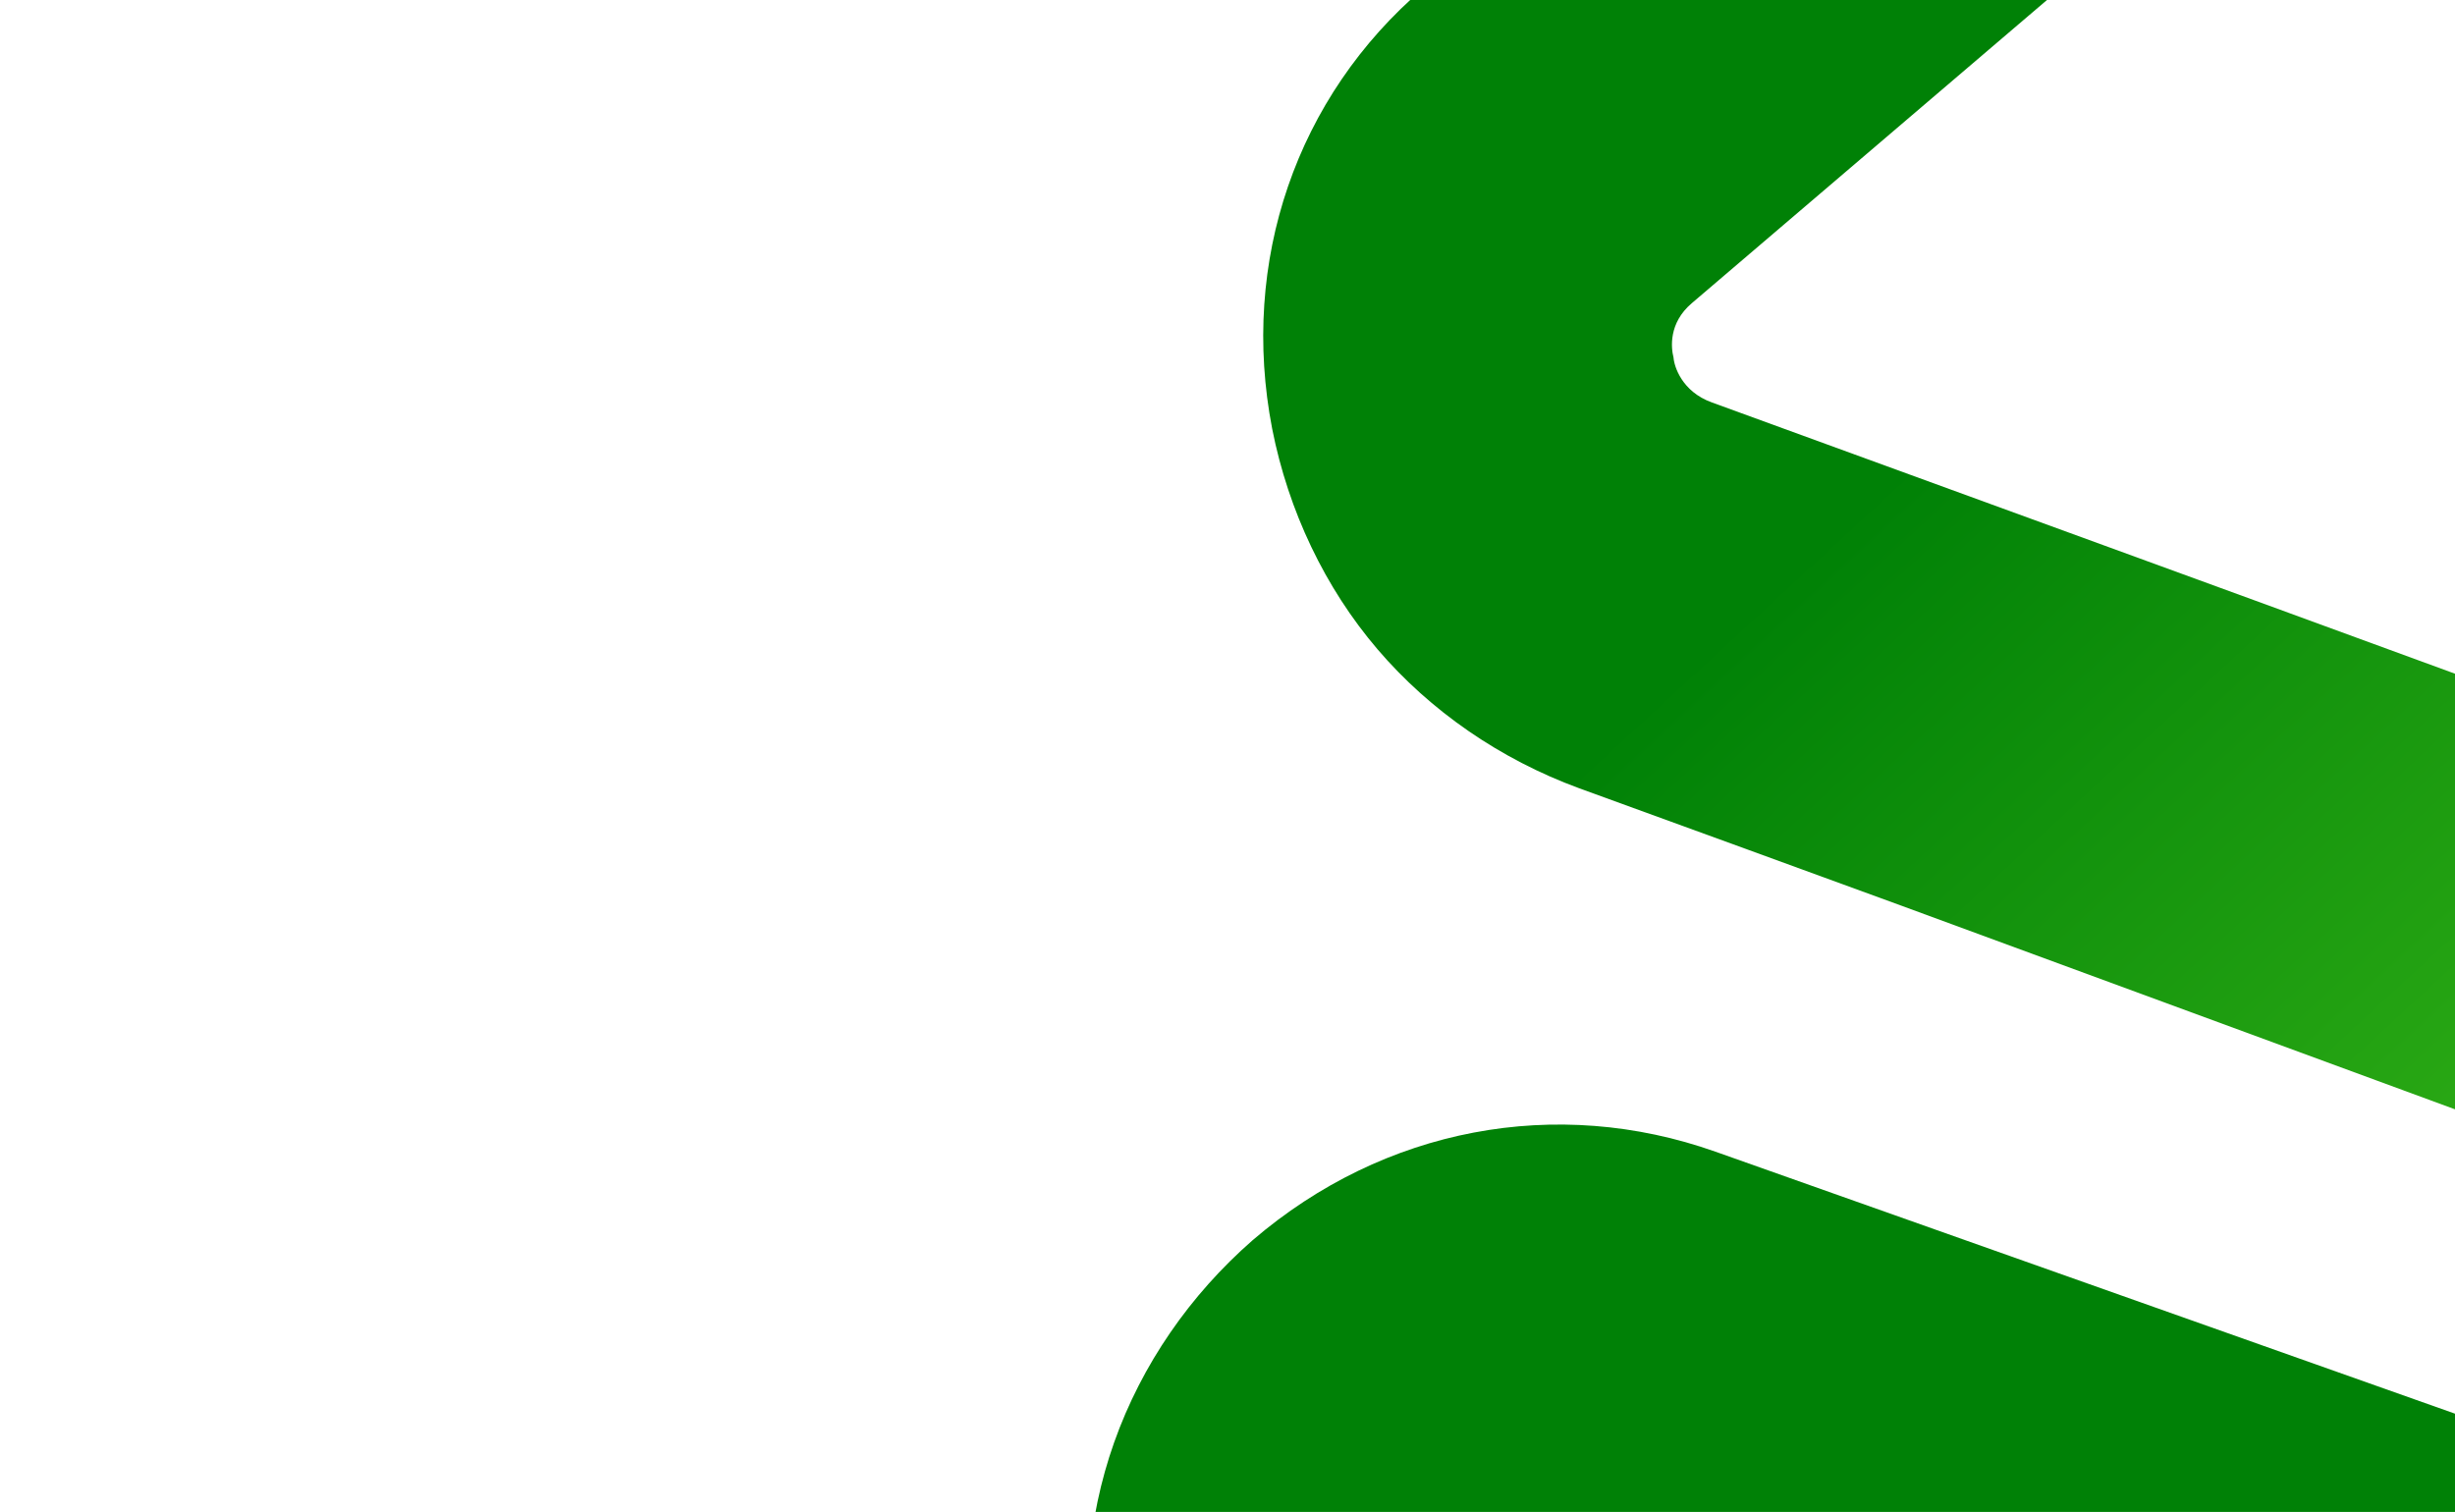
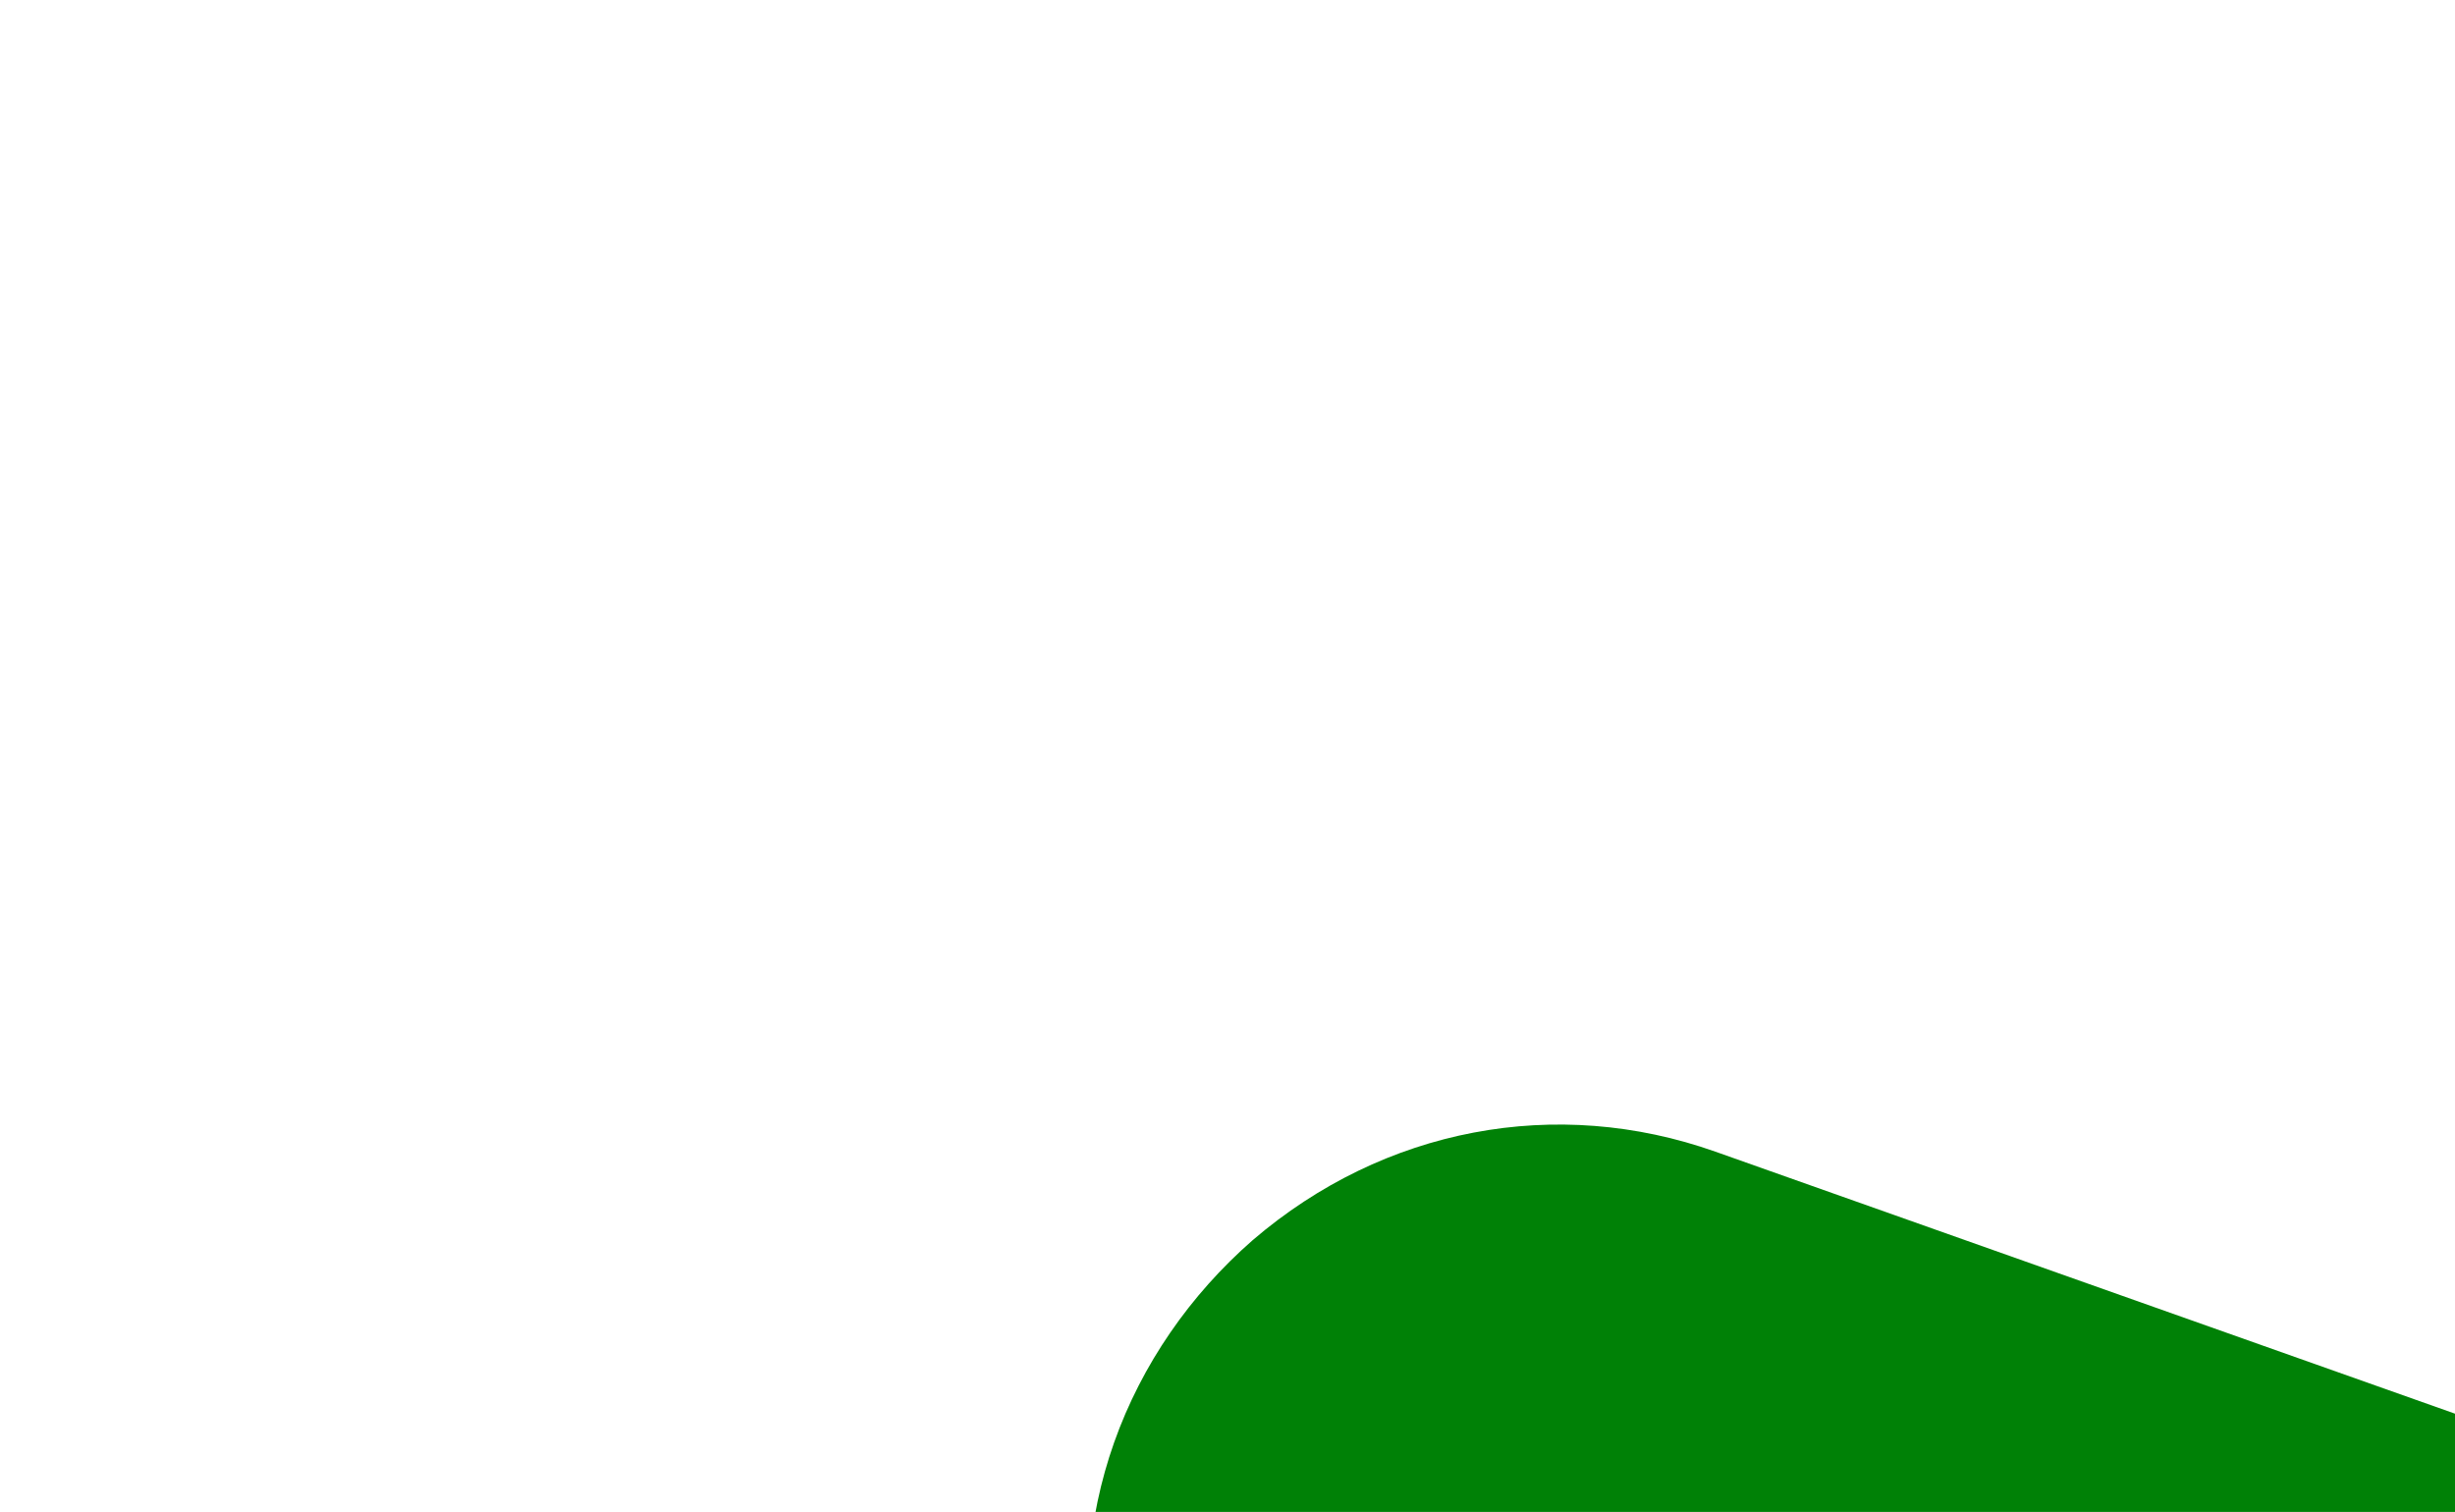
<svg xmlns="http://www.w3.org/2000/svg" width="1039" height="640" viewBox="0 0 1039 640" fill="none">
  <path d="M930.956 1623.94L1041.58 1528.9L1194.78 1396.94L1194.55 1396.46L1652.1 1001.87L1652.81 1002.12L1805.66 870.039L726.028 487.51C658.728 463.665 585.722 477.303 530.172 524.941C503.599 548.178 483.197 577.633 471.522 610.583C459.974 643.175 457.281 678.905 463.042 714.405L606.727 1509.47C619.439 1580.49 667.445 1637.4 735.454 1661.5C803.235 1685.11 876.368 1671.12 930.956 1623.94ZM778.206 1476.7L635.002 681.406C632.534 669.245 639.248 661.546 643.25 658.127C646.518 655.656 655.231 649.068 667.274 653.335L1462.47 935.087L1158.73 1197.12L1005.63 1329.92L818.586 1491.01C808.884 1499.26 798.459 1497.18 794.208 1495.67C789.249 1493.92 780.32 1488.74 778.206 1476.7Z" fill="url(#paint0_linear_455_129386)" />
-   <path d="M1548.22 656.912L804.296 383.226L739.815 359.689L668.338 333.67C634.937 321.4 605.287 300.954 582.935 274.774C560.829 248.881 545.285 216.392 538.403 181.481C524.712 110.602 548.636 40.933 602.519 -5.071L1203.7 -518.344C1257.58 -564.349 1329.89 -577.342 1397.99 -552.42C1465.61 -528.073 1513.99 -471.398 1527.68 -400.519L1555.4 -257.719L1404.48 -128.868L1357.25 -369.909C1355.55 -379.898 1349.62 -386.274 1341.04 -388.897C1337.18 -390.569 1327.01 -393.332 1317.14 -384.902L715.961 128.371C706.087 136.801 707.222 147.272 708.268 151.353C708.54 155.1 711.787 165.758 724.479 170.341L890.217 230.782L954.698 254.319L1509.19 457.282L1548.22 656.912Z" fill="url(#paint1_linear_455_129386)" />
-   <path d="M1212.01 1830.35C1144.33 1806.37 1096.18 1749.79 1083.24 1678.27L1054.24 1519.04L1209.1 1382.35L1254.42 1645.37C1256.89 1657.53 1265.47 1662.59 1270.43 1664.35C1274.33 1665.73 1284.76 1667.81 1294.82 1659.68L1906.66 1131.65C1916.11 1124.11 1915.79 1111.5 1915.13 1108.84C1914.28 1104.51 1911.65 1093.9 1899.25 1089.51L1096.18 804.966L1061.33 606.316L1958.25 924.108C2025.58 947.962 2074.09 1004.67 2086.9 1076.55C2100.1 1147.36 2074.84 1218.66 2019.88 1265.72L1407.81 1793.27C1352.85 1840.33 1279.34 1854.21 1212.01 1830.35Z" fill="#FFCC00" />
  <defs>
    <linearGradient id="paint0_linear_455_129386" x1="650.195" y1="761.367" x2="466.376" y2="1342.12" gradientUnits="userSpaceOnUse">
      <stop stop-color="#008106" />
      <stop offset="1" stop-color="#46C31E" />
    </linearGradient>
    <linearGradient id="paint1_linear_455_129386" x1="785.916" y1="215.82" x2="1204.43" y2="668.914" gradientUnits="userSpaceOnUse">
      <stop stop-color="#008106" />
      <stop offset="1" stop-color="#46C31E" />
    </linearGradient>
  </defs>
</svg>